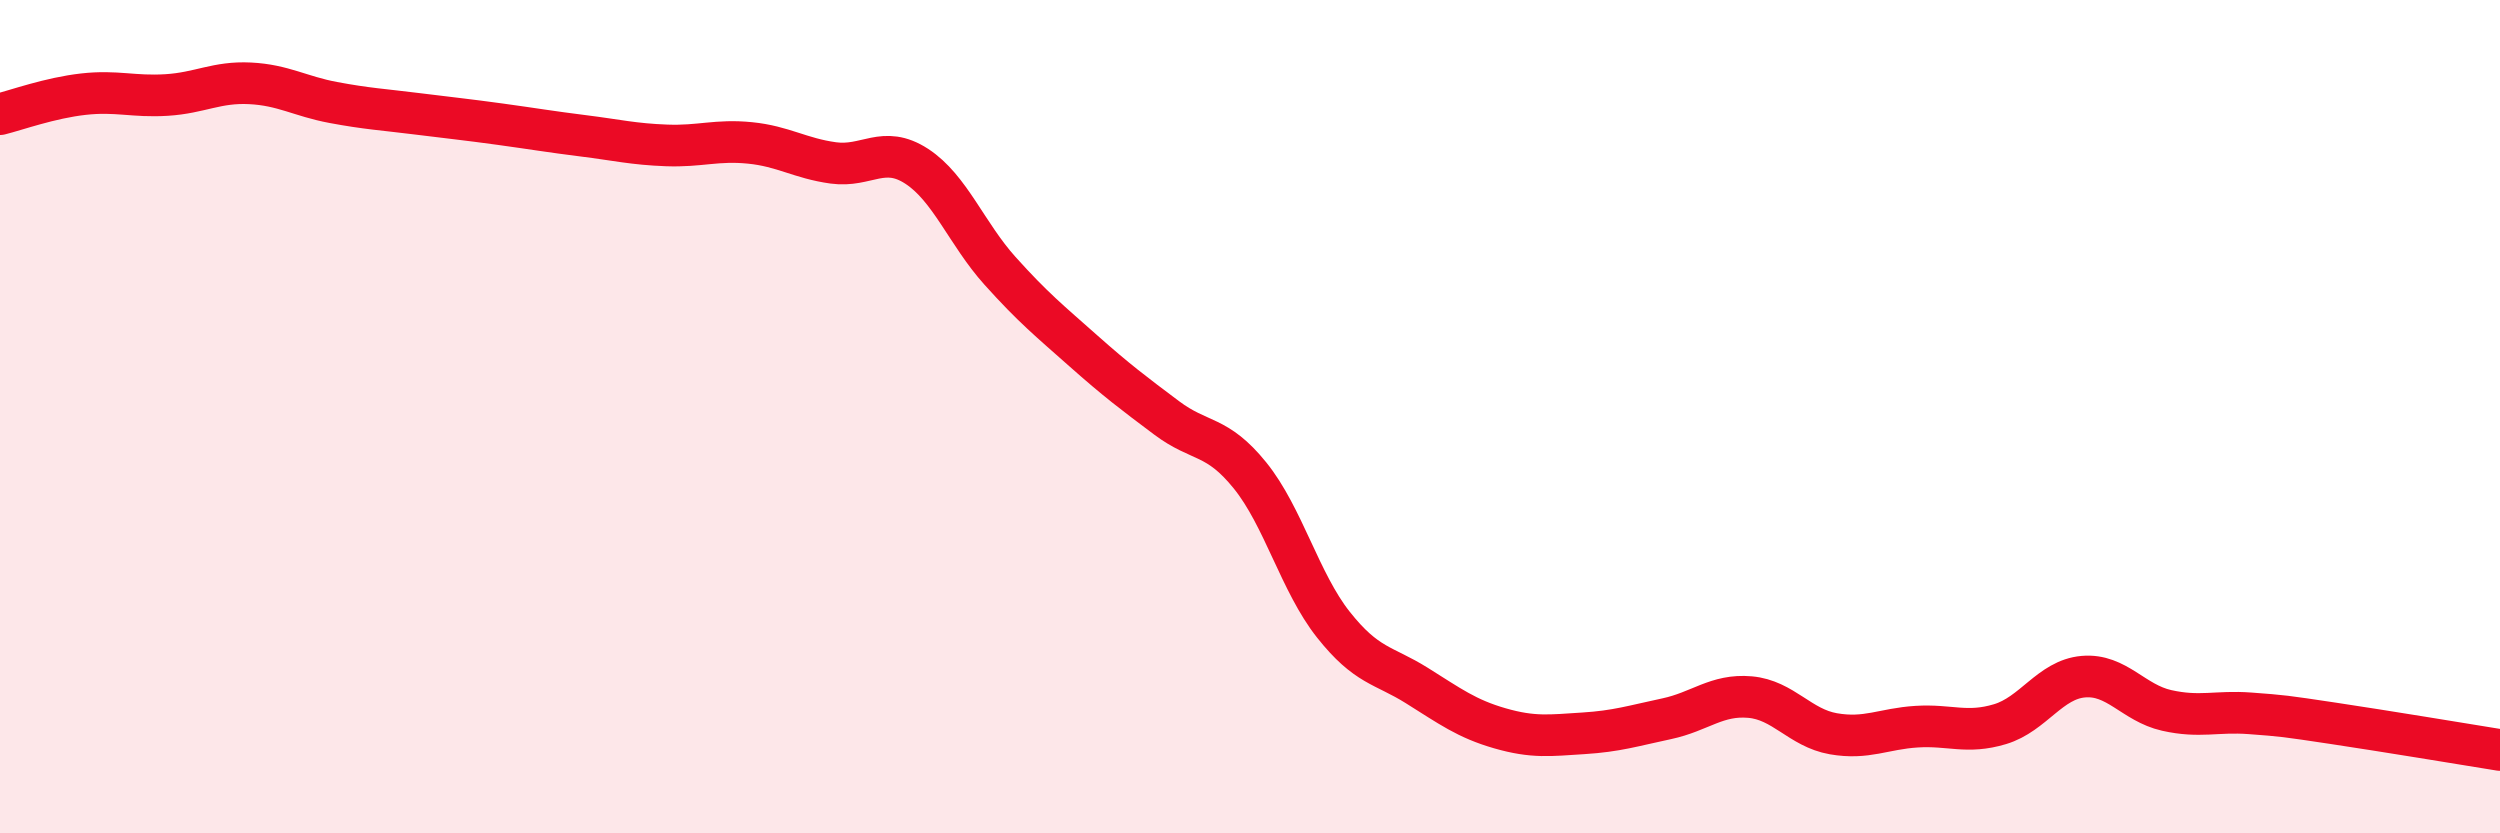
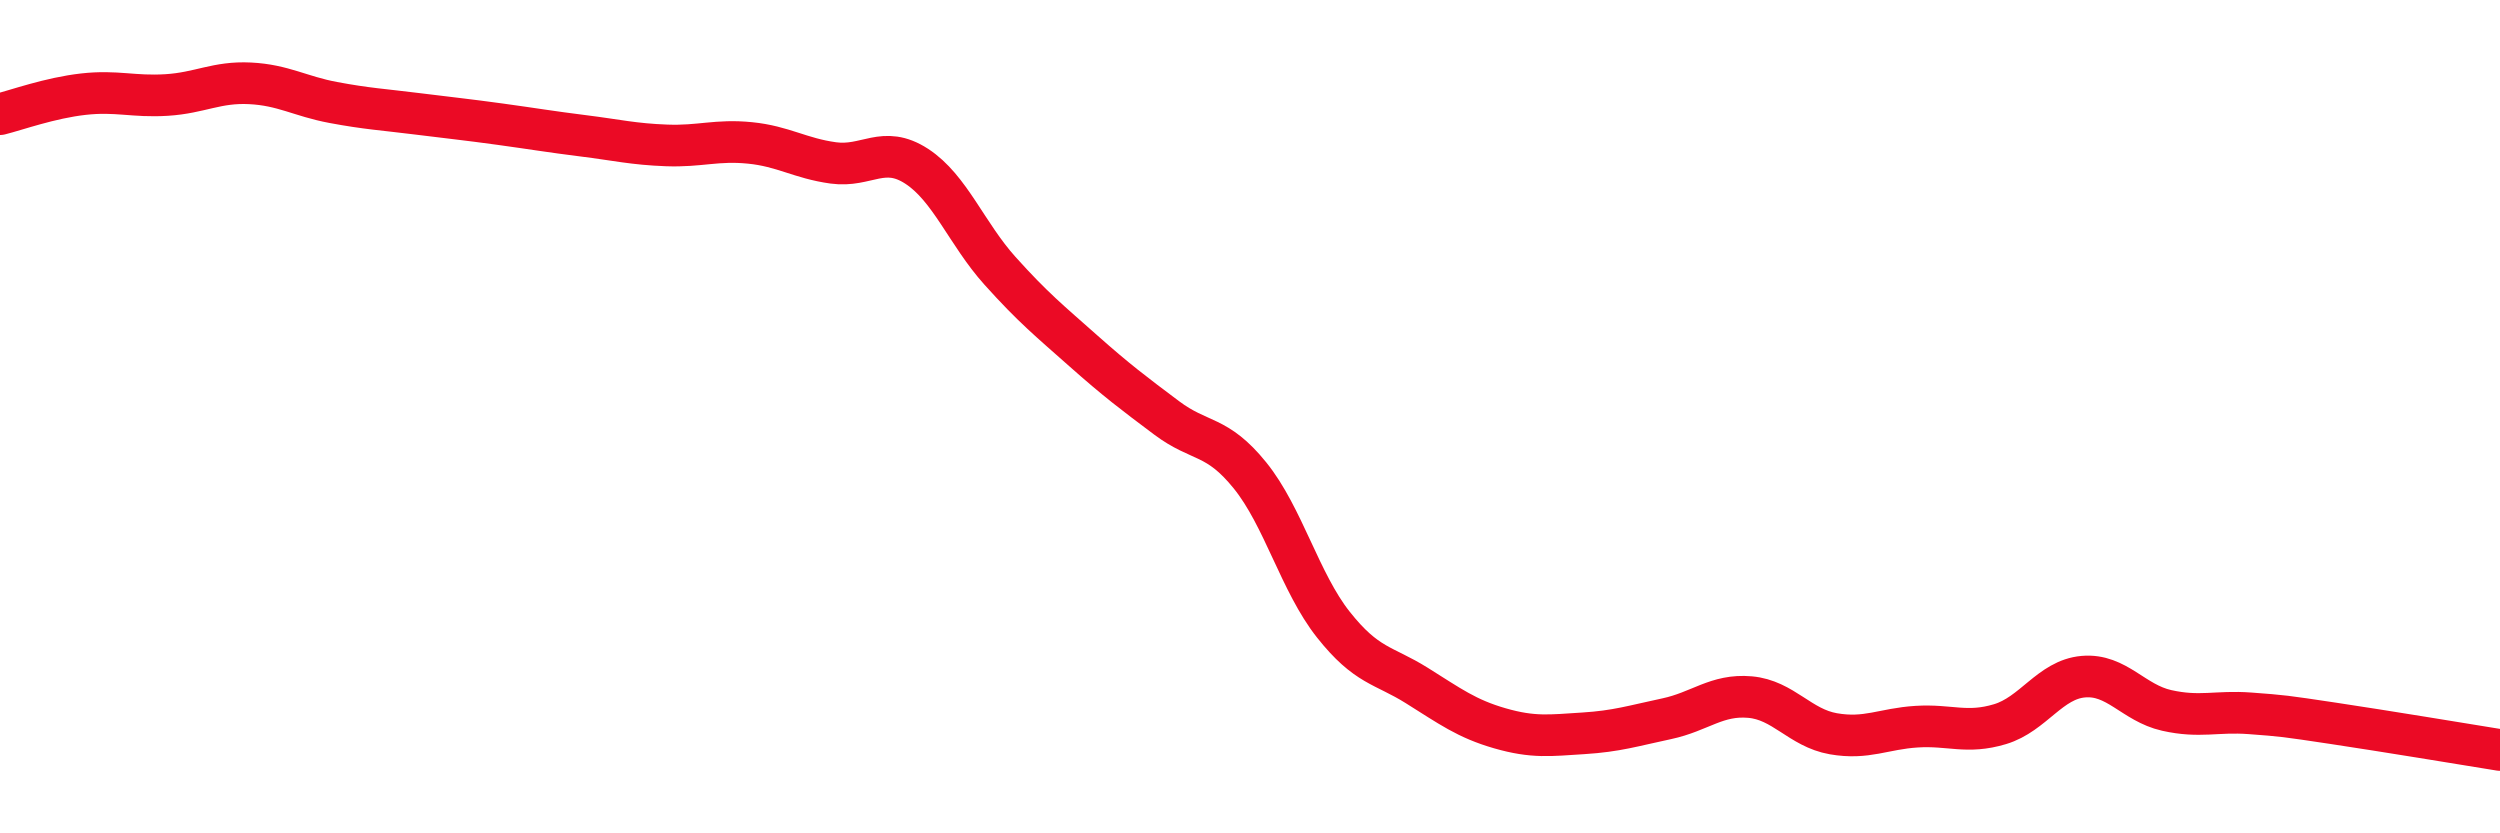
<svg xmlns="http://www.w3.org/2000/svg" width="60" height="20" viewBox="0 0 60 20">
-   <path d="M 0,2.74 C 0.4,2.64 1.2,2.35 2,2.26 C 2.8,2.17 3.2,2.33 4,2.28 C 4.8,2.23 5.2,1.96 6,2 C 6.8,2.04 7.2,2.31 8,2.46 C 8.8,2.61 9.2,2.63 10,2.73 C 10.8,2.83 11.2,2.87 12,2.98 C 12.8,3.09 13.2,3.16 14,3.26 C 14.8,3.36 15.2,3.46 16,3.49 C 16.8,3.52 17.2,3.35 18,3.43 C 18.8,3.51 19.2,3.8 20,3.91 C 20.8,4.02 21.2,3.47 22,3.99 C 22.8,4.51 23.2,5.61 24,6.5 C 24.8,7.39 25.2,7.71 26,8.42 C 26.8,9.13 27.2,9.43 28,10.03 C 28.8,10.63 29.2,10.42 30,11.41 C 30.8,12.4 31.2,13.98 32,14.99 C 32.8,16 33.2,15.95 34,16.45 C 34.8,16.95 35.2,17.25 36,17.48 C 36.8,17.71 37.2,17.65 38,17.6 C 38.8,17.55 39.2,17.42 40,17.25 C 40.8,17.08 41.2,16.66 42,16.73 C 42.8,16.8 43.2,17.47 44,17.61 C 44.8,17.75 45.2,17.49 46,17.44 C 46.8,17.39 47.2,17.62 48,17.38 C 48.8,17.14 49.2,16.31 50,16.24 C 50.8,16.17 51.2,16.87 52,17.05 C 52.8,17.23 53.2,17.06 54,17.12 C 54.8,17.18 54.8,17.18 56,17.36 C 57.2,17.54 59.2,17.87 60,18L60 20L0 20Z" fill="#EB0A25" opacity="0.1" stroke-linecap="round" stroke-linejoin="round" />
  <path d="M 0,2.74 C 0.4,2.64 1.2,2.35 2,2.26 C 2.8,2.17 3.2,2.33 4,2.28 C 4.8,2.23 5.2,1.96 6,2 C 6.8,2.04 7.2,2.31 8,2.46 C 8.8,2.61 9.2,2.63 10,2.73 C 10.8,2.83 11.2,2.87 12,2.98 C 12.8,3.09 13.2,3.16 14,3.26 C 14.8,3.36 15.2,3.46 16,3.49 C 16.8,3.52 17.2,3.35 18,3.43 C 18.8,3.51 19.2,3.8 20,3.91 C 20.8,4.02 21.2,3.47 22,3.99 C 22.8,4.51 23.2,5.61 24,6.5 C 24.8,7.39 25.2,7.71 26,8.42 C 26.8,9.13 27.2,9.43 28,10.03 C 28.8,10.63 29.2,10.42 30,11.41 C 30.8,12.4 31.2,13.98 32,14.99 C 32.8,16 33.2,15.95 34,16.45 C 34.8,16.95 35.2,17.25 36,17.48 C 36.8,17.71 37.2,17.65 38,17.6 C 38.8,17.55 39.2,17.42 40,17.25 C 40.8,17.08 41.2,16.66 42,16.73 C 42.8,16.8 43.2,17.47 44,17.61 C 44.8,17.75 45.2,17.49 46,17.44 C 46.8,17.39 47.2,17.62 48,17.38 C 48.8,17.14 49.2,16.31 50,16.24 C 50.8,16.17 51.2,16.87 52,17.05 C 52.8,17.23 53.2,17.06 54,17.12 C 54.8,17.18 54.8,17.18 56,17.36 C 57.2,17.54 59.2,17.87 60,18" stroke="#EB0A25" stroke-width="1" fill="none" stroke-linecap="round" stroke-linejoin="round" />
</svg>